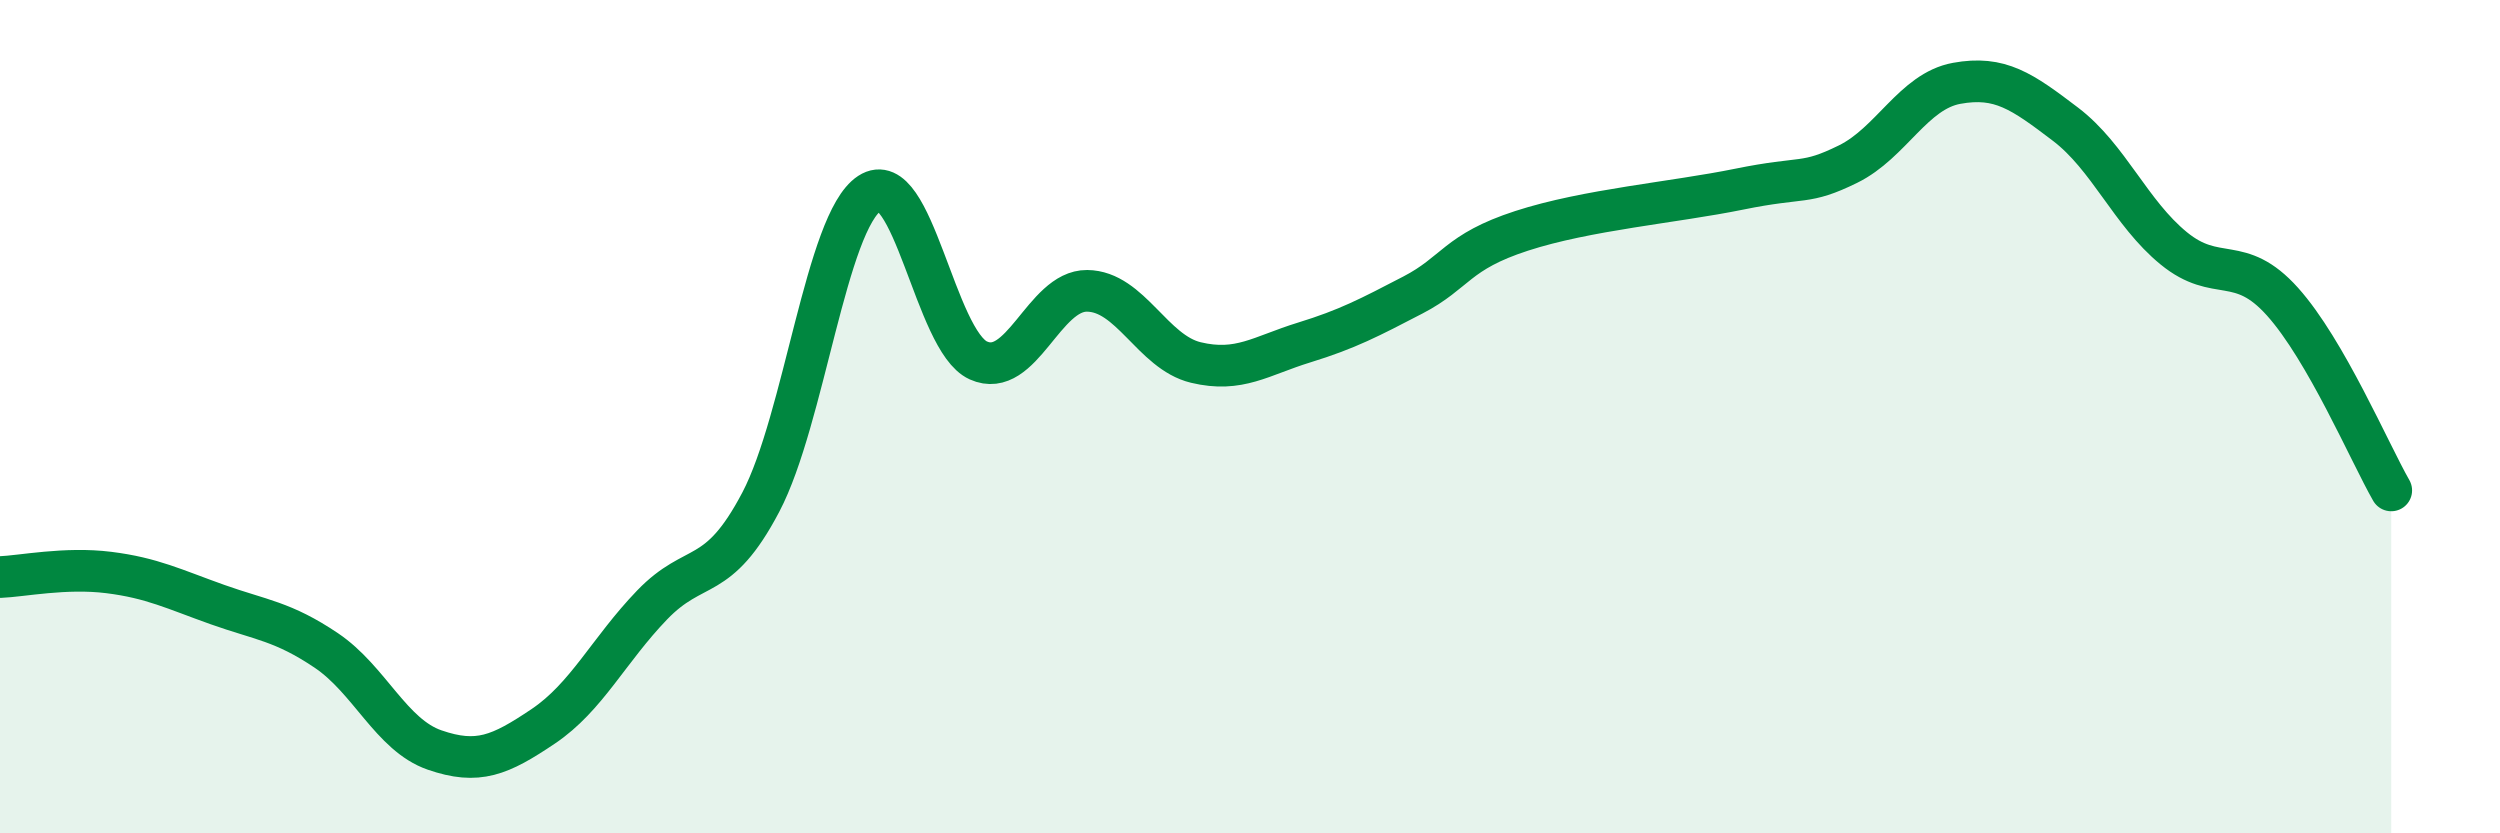
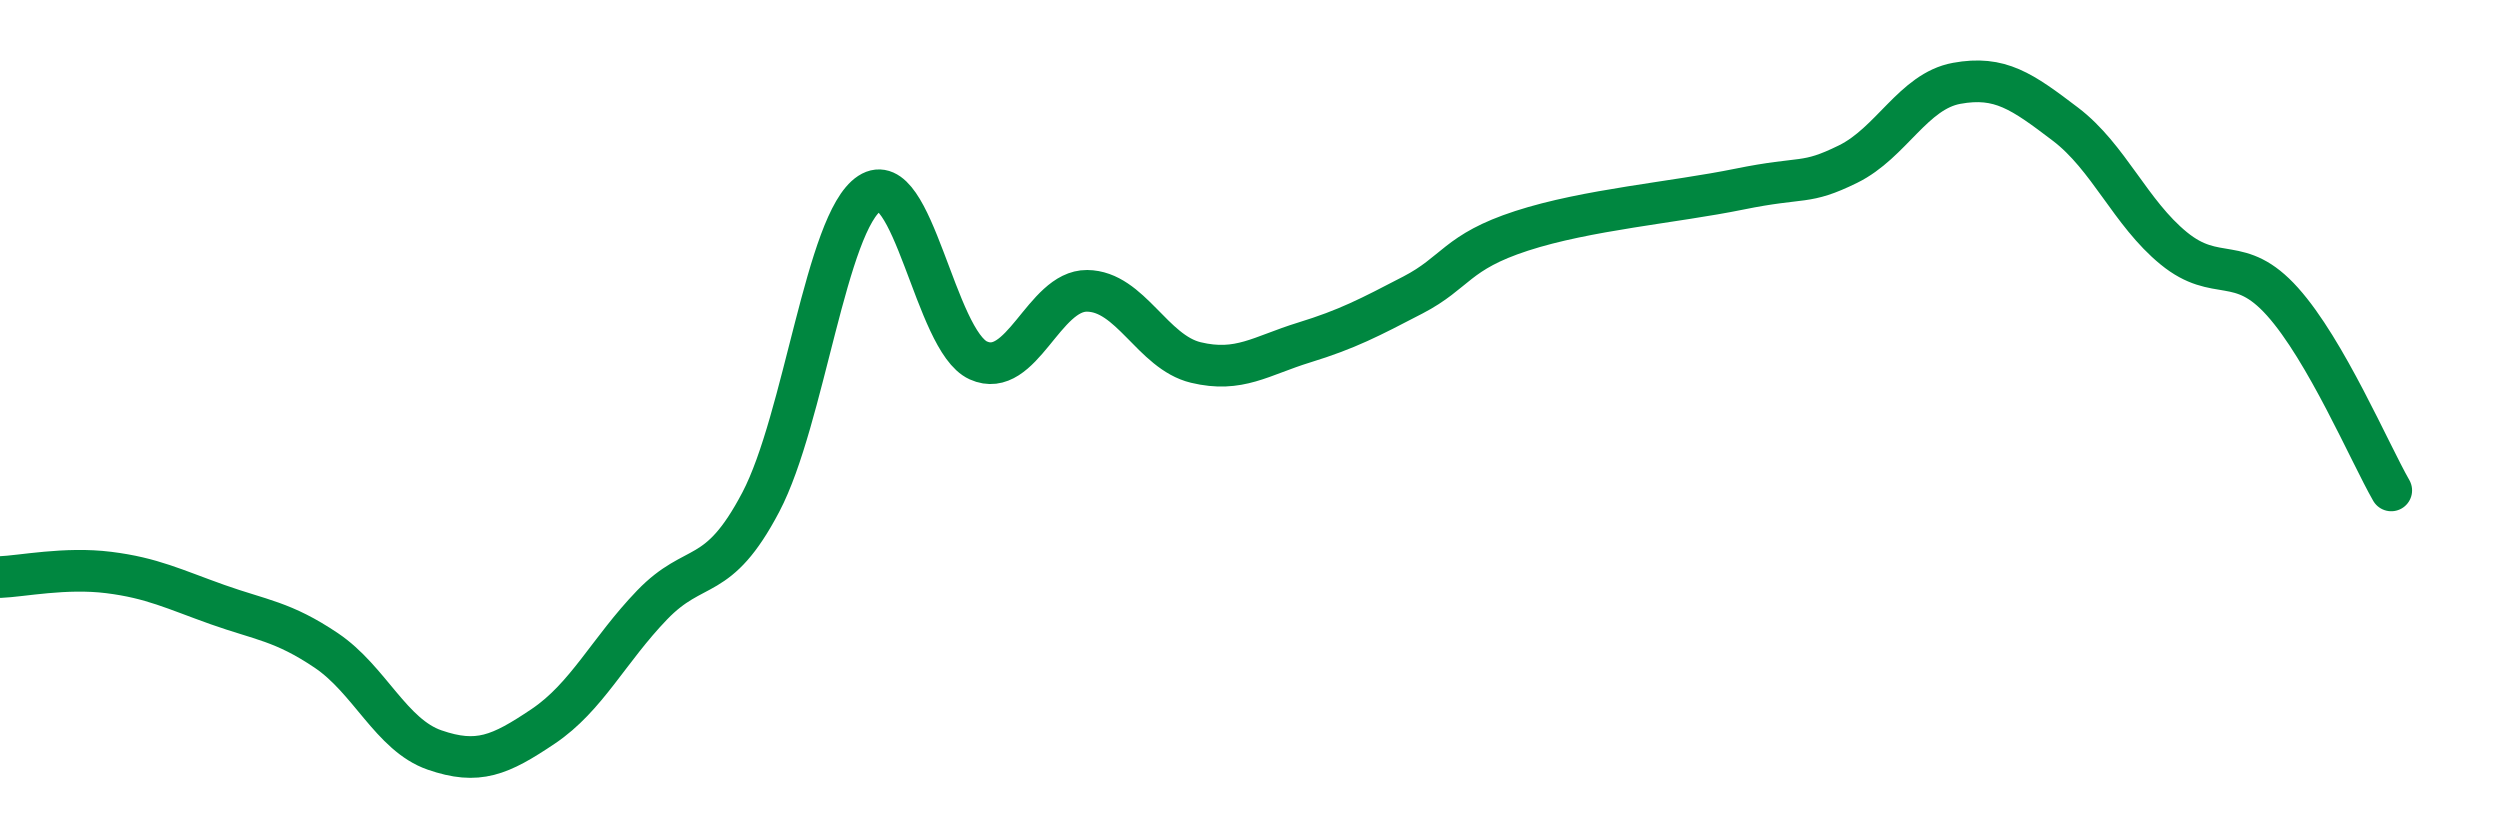
<svg xmlns="http://www.w3.org/2000/svg" width="60" height="20" viewBox="0 0 60 20">
-   <path d="M 0,13.85 C 0.52,13.83 1.57,13.61 2.61,13.74 C 3.65,13.87 4.18,14.14 5.22,14.51 C 6.26,14.88 6.79,14.91 7.83,15.61 C 8.87,16.31 9.39,17.64 10.43,18 C 11.47,18.36 12,18.13 13.04,17.43 C 14.08,16.73 14.61,15.6 15.65,14.52 C 16.69,13.44 17.22,14.03 18.26,12.05 C 19.3,10.07 19.83,5.32 20.87,4.64 C 21.91,3.96 22.44,8.18 23.48,8.65 C 24.52,9.12 25.05,6.97 26.09,6.98 C 27.13,6.99 27.66,8.45 28.7,8.7 C 29.74,8.95 30.26,8.54 31.3,8.22 C 32.34,7.9 32.87,7.62 33.91,7.08 C 34.95,6.54 34.95,6.05 36.52,5.54 C 38.09,5.03 40.17,4.86 41.74,4.54 C 43.31,4.22 43.31,4.45 44.35,3.94 C 45.39,3.43 45.92,2.19 46.96,2 C 48,1.81 48.53,2.19 49.57,2.98 C 50.61,3.77 51.13,5.11 52.17,5.96 C 53.21,6.81 53.74,6.08 54.78,7.24 C 55.82,8.4 56.87,10.86 57.39,11.77L57.39 20L0 20Z" fill="#008740" opacity="0.1" stroke-linecap="round" stroke-linejoin="round" />
  <path d="M 0,13.85 C 0.52,13.83 1.57,13.61 2.61,13.74 C 3.65,13.87 4.18,14.14 5.22,14.51 C 6.26,14.88 6.79,14.91 7.83,15.61 C 8.87,16.31 9.39,17.64 10.43,18 C 11.47,18.36 12,18.13 13.04,17.43 C 14.08,16.73 14.61,15.6 15.65,14.52 C 16.69,13.44 17.22,14.03 18.26,12.05 C 19.3,10.07 19.83,5.32 20.87,4.64 C 21.91,3.96 22.44,8.18 23.48,8.65 C 24.52,9.12 25.05,6.97 26.09,6.98 C 27.13,6.99 27.66,8.45 28.7,8.7 C 29.74,8.95 30.26,8.54 31.3,8.22 C 32.34,7.9 32.87,7.62 33.91,7.08 C 34.95,6.54 34.95,6.05 36.52,5.54 C 38.09,5.03 40.17,4.86 41.74,4.54 C 43.31,4.22 43.31,4.45 44.35,3.94 C 45.39,3.43 45.92,2.19 46.96,2 C 48,1.81 48.53,2.19 49.57,2.98 C 50.61,3.77 51.13,5.11 52.17,5.96 C 53.21,6.81 53.74,6.08 54.78,7.24 C 55.82,8.4 56.87,10.86 57.39,11.77" stroke="#008740" stroke-width="1" fill="none" stroke-linecap="round" stroke-linejoin="round" />
</svg>